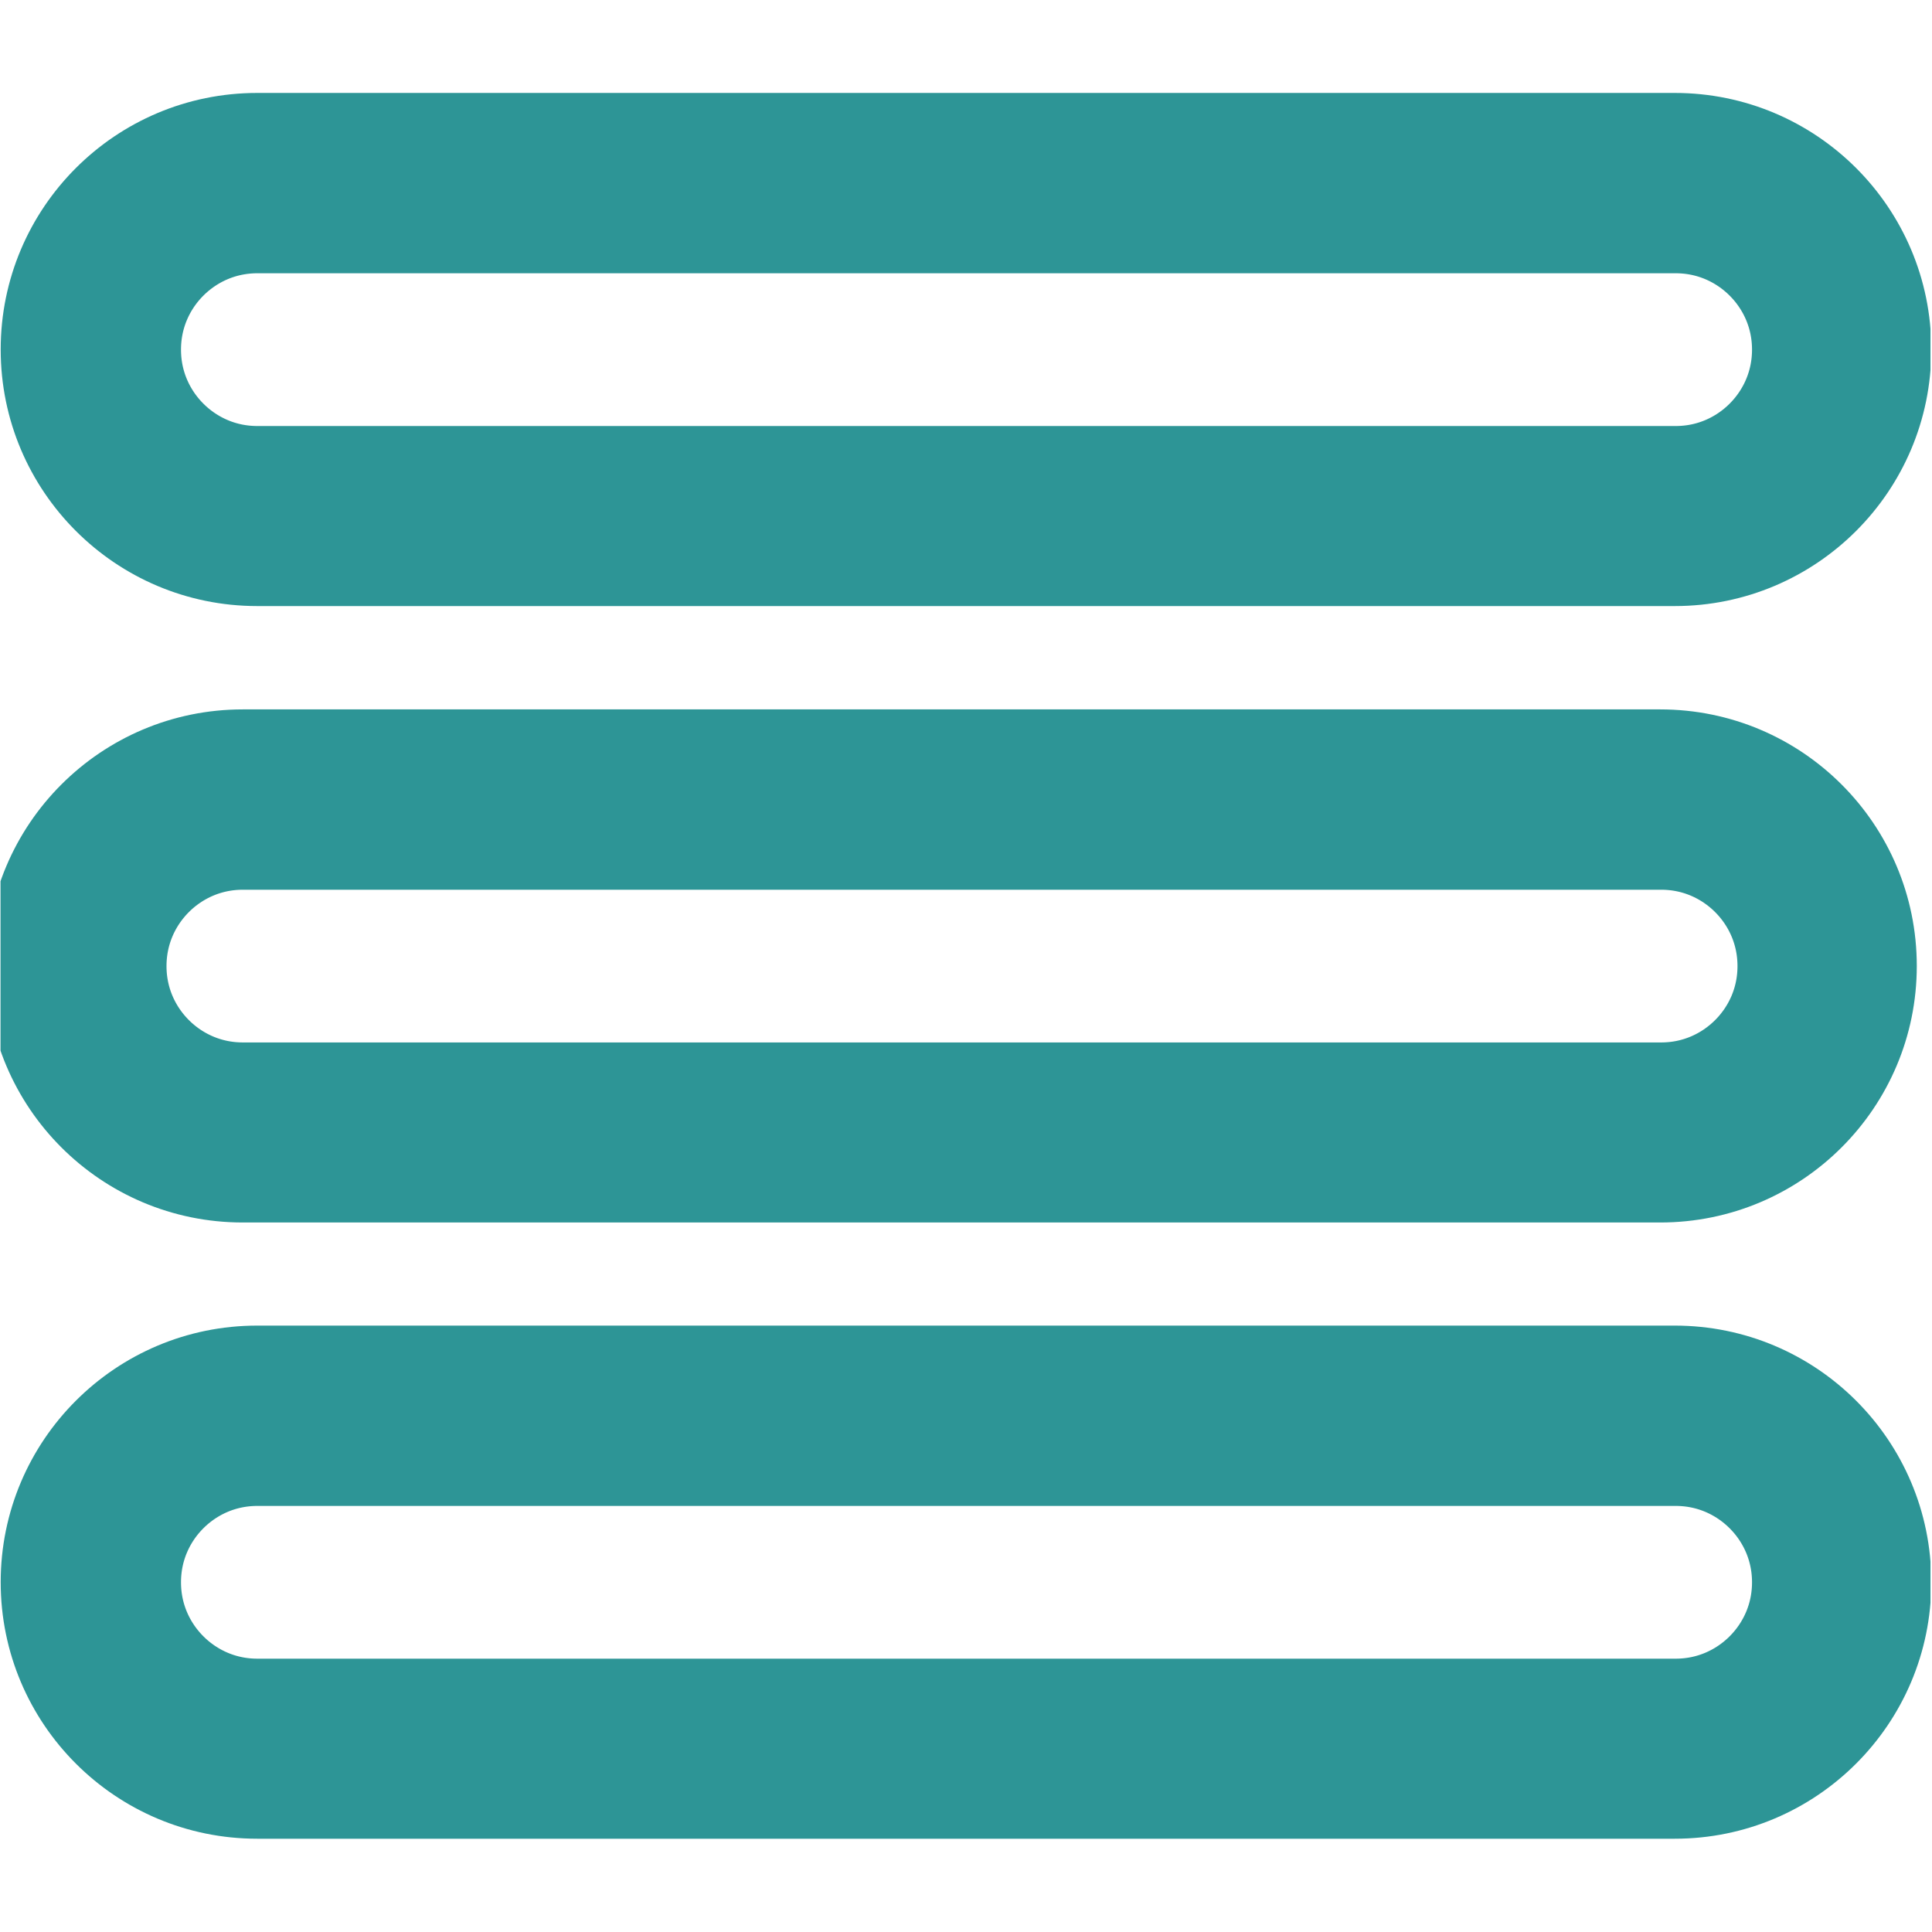
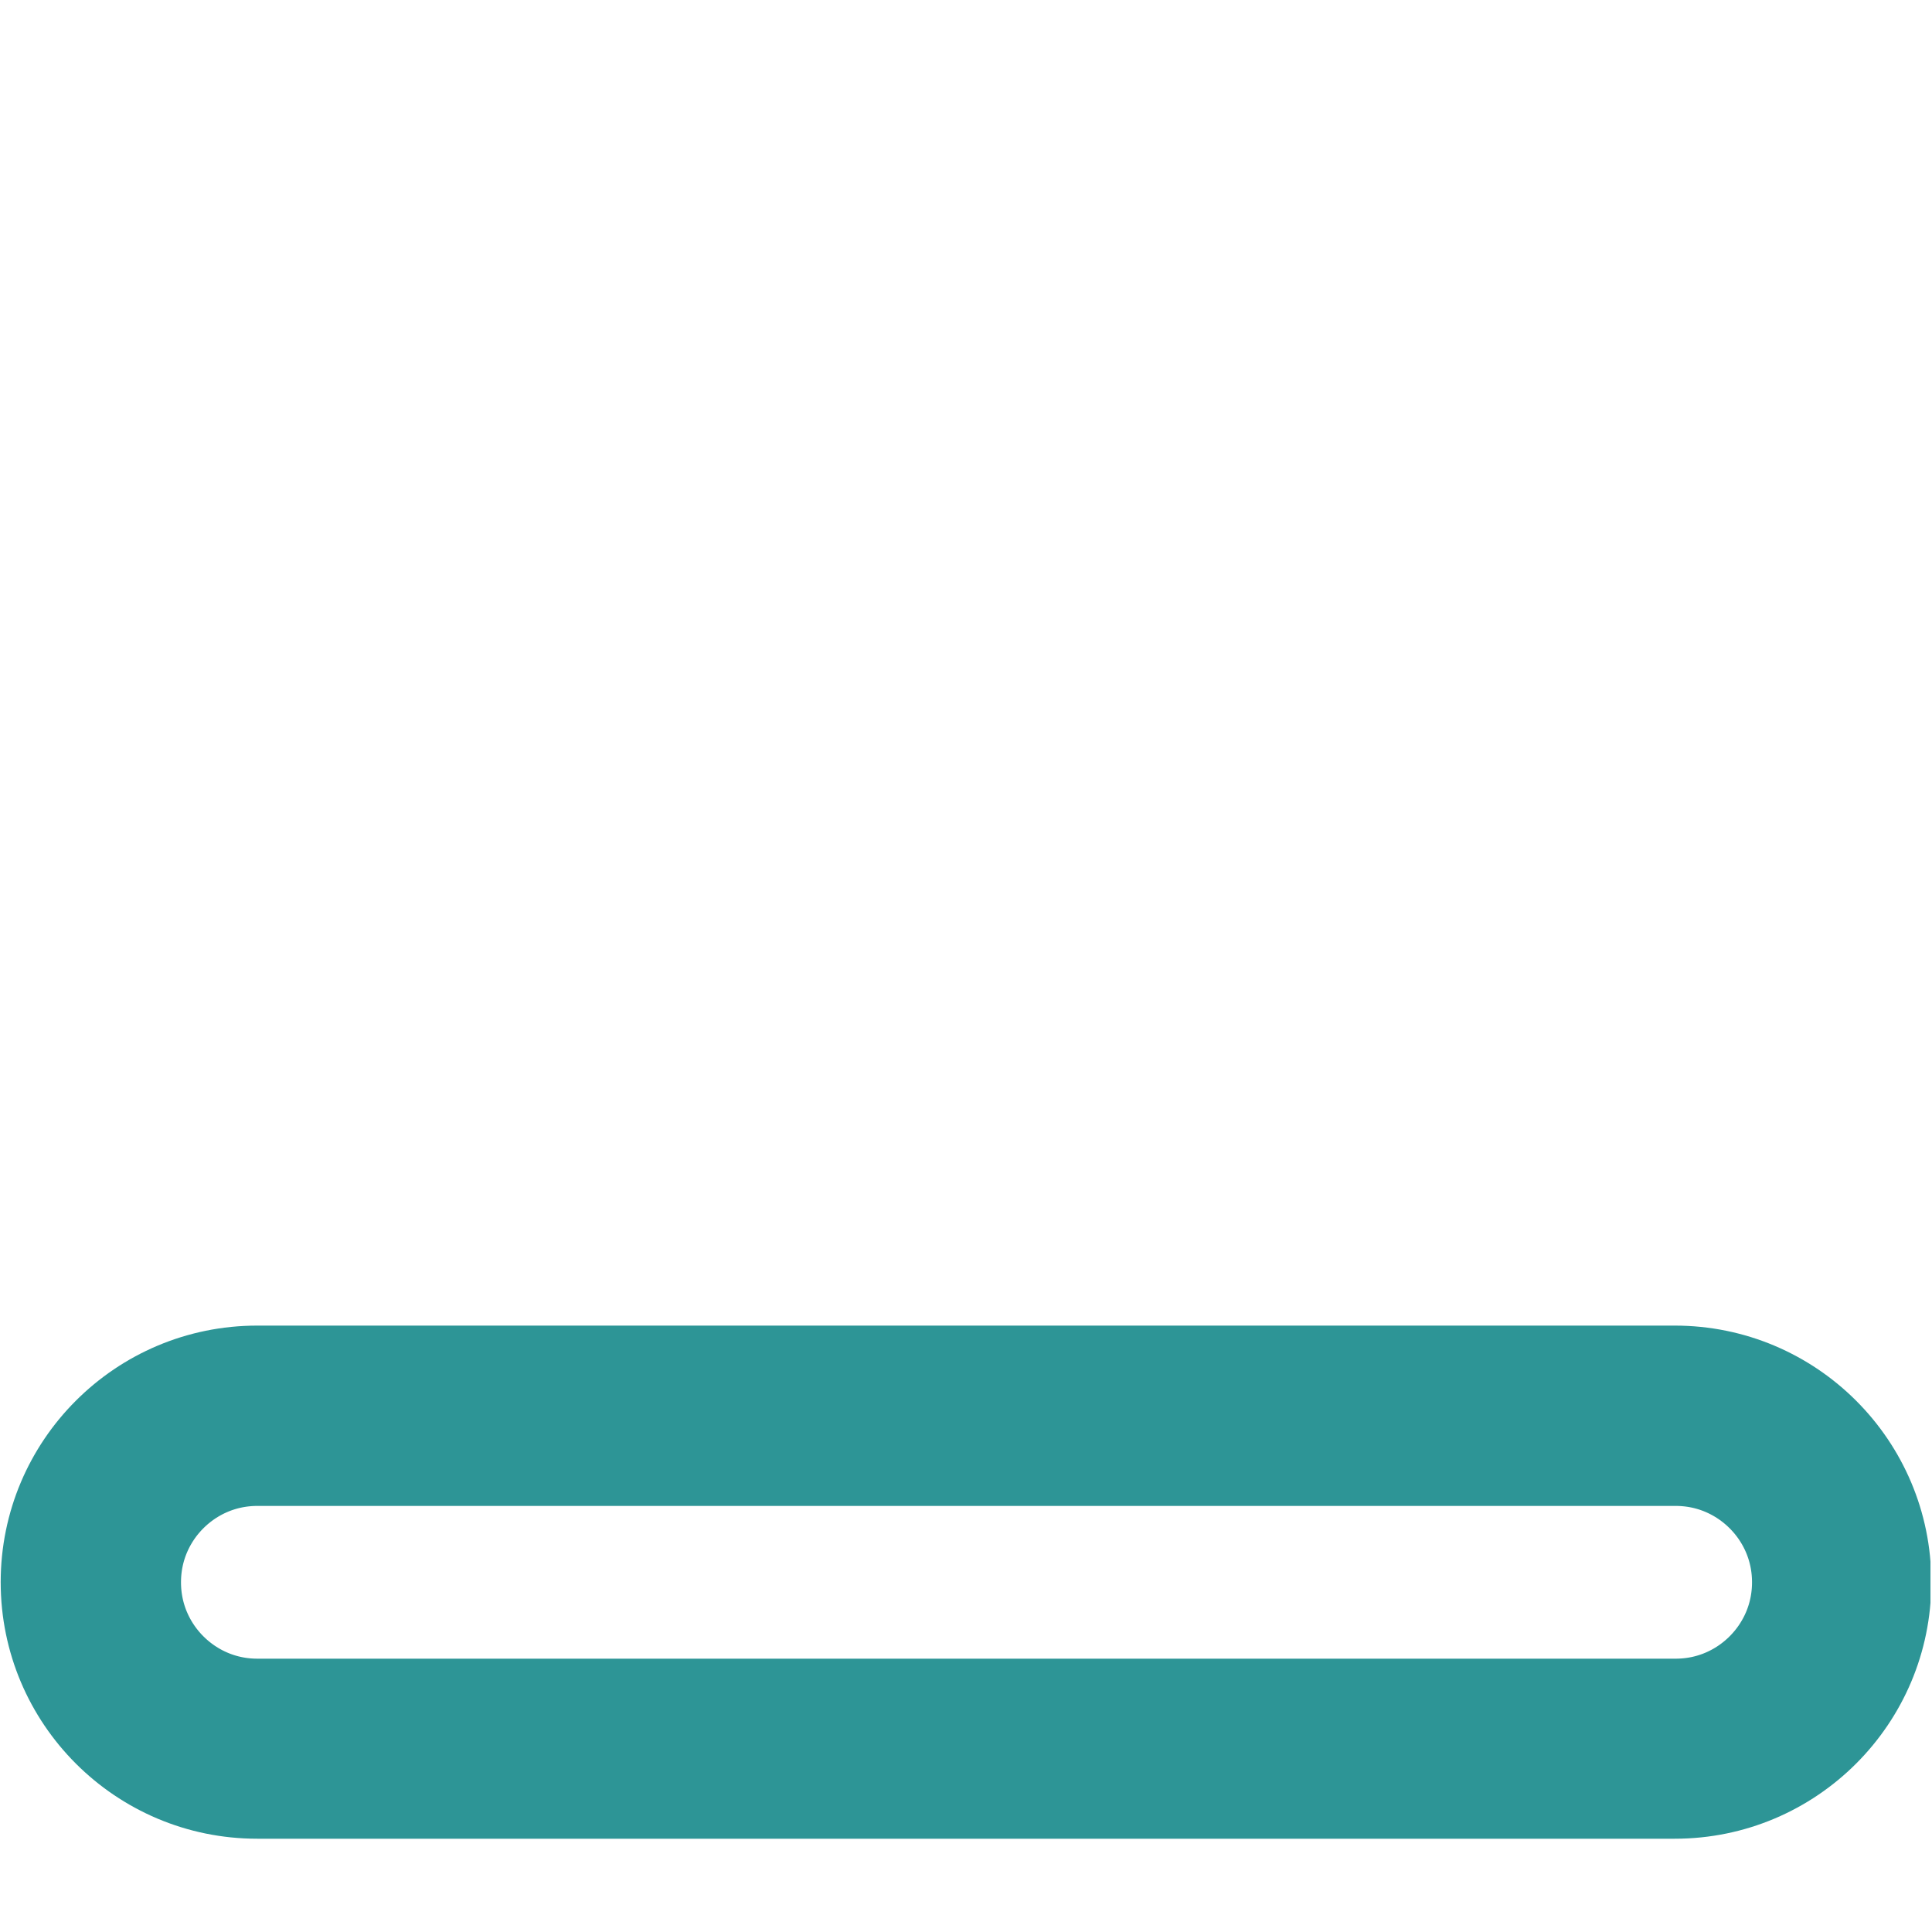
<svg xmlns="http://www.w3.org/2000/svg" width="300" zoomAndPan="magnify" viewBox="0 0 224.88 225" height="300" preserveAspectRatio="xMidYMid meet" version="1.0">
  <defs>
    <clipPath id="eb4159bd98">
      <path d="M 0.02 10.824 L 224.762 10.824 L 224.762 70.793 L 0.02 70.793 Z M 0.02 10.824 " clip-rule="nonzero" />
    </clipPath>
    <clipPath id="25c6ba937e">
-       <path d="M 29.898 10.824 L 194.98 10.824 C 211.48 10.824 224.859 24.199 224.859 40.703 C 224.859 57.203 211.48 70.582 194.98 70.582 L 29.898 70.582 C 13.398 70.582 0.02 57.203 0.02 40.703 C 0.02 24.199 13.398 10.824 29.898 10.824 Z M 29.898 10.824 " clip-rule="nonzero" />
-     </clipPath>
+       </clipPath>
    <clipPath id="3f7f83a7ac">
      <path d="M 0 82.617 L 223.191 82.617 L 223.191 142.582 L 0 142.582 Z M 0 82.617 " clip-rule="nonzero" />
    </clipPath>
    <clipPath id="a194e91354">
      <path d="M 28.211 82.617 L 193.289 82.617 C 209.793 82.617 223.168 95.992 223.168 112.496 C 223.168 128.996 209.793 142.371 193.289 142.371 L 28.211 142.371 C 11.707 142.371 -1.668 128.996 -1.668 112.496 C -1.668 95.992 11.707 82.617 28.211 82.617 Z M 28.211 82.617 " clip-rule="nonzero" />
    </clipPath>
    <clipPath id="baba579ec9">
      <path d="M 0.02 154.379 L 224.762 154.379 L 224.762 214.348 L 0.02 214.348 Z M 0.02 154.379 " clip-rule="nonzero" />
    </clipPath>
    <clipPath id="7fc6410b85">
      <path d="M 29.898 154.379 L 194.98 154.379 C 211.48 154.379 224.859 167.754 224.859 184.258 C 224.859 200.758 211.48 214.137 194.98 214.137 L 29.898 214.137 C 13.398 214.137 0.02 200.758 0.02 184.258 C 0.02 167.754 13.398 154.379 29.898 154.379 Z M 29.898 154.379 " clip-rule="nonzero" />
    </clipPath>
  </defs>
  <g clip-path="url(#eb4159bd98)">
    <g clip-path="url(#25c6ba937e)">
-       <path stroke-linecap="butt" transform="matrix(0.75, 0, 0, 0.75, 0.021, 10.824)" fill="none" stroke-linejoin="miter" d="M 39.858 0 L 260.085 0 C 282.096 0 299.945 17.843 299.945 39.86 C 299.945 61.872 282.096 79.72 260.085 79.72 L 39.858 79.72 C 17.846 79.72 -0.002 61.872 -0.002 39.86 C -0.002 17.843 17.846 0 39.858 0 Z M 39.858 0 " stroke="#2d9596" stroke-width="56" stroke-opacity="1" stroke-miterlimit="4" />
+       <path stroke-linecap="butt" transform="matrix(0.75, 0, 0, 0.75, 0.021, 10.824)" fill="none" stroke-linejoin="miter" d="M 39.858 0 L 260.085 0 C 282.096 0 299.945 17.843 299.945 39.86 C 299.945 61.872 282.096 79.72 260.085 79.72 L 39.858 79.72 C 17.846 79.72 -0.002 61.872 -0.002 39.86 C -0.002 17.843 17.846 0 39.858 0 M 39.858 0 " stroke="#2d9596" stroke-width="56" stroke-opacity="1" stroke-miterlimit="4" />
    </g>
  </g>
  <g clip-path="url(#3f7f83a7ac)">
    <g clip-path="url(#a194e91354)">
-       <path stroke-linecap="butt" transform="matrix(0.75, 0, 0, 0.75, -1.67, 82.616)" fill="none" stroke-linejoin="miter" d="M 39.862 0.002 L 260.084 0.002 C 282.1 0.002 299.943 17.845 299.943 39.862 C 299.943 61.873 282.1 79.716 260.084 79.716 L 39.862 79.716 C 17.845 79.716 0.002 61.873 0.002 39.862 C 0.002 17.845 17.845 0.002 39.862 0.002 Z M 39.862 0.002 " stroke="#2d9596" stroke-width="56" stroke-opacity="1" stroke-miterlimit="4" />
-     </g>
+       </g>
  </g>
  <g clip-path="url(#baba579ec9)">
    <g clip-path="url(#7fc6410b85)">
      <path stroke-linecap="butt" transform="matrix(0.75, 0, 0, 0.75, 0.021, 154.378)" fill="none" stroke-linejoin="miter" d="M 39.858 0.002 L 260.085 0.002 C 282.096 0.002 299.945 17.844 299.945 39.861 C 299.945 61.873 282.096 79.721 260.085 79.721 L 39.858 79.721 C 17.846 79.721 -0.002 61.873 -0.002 39.861 C -0.002 17.844 17.846 0.002 39.858 0.002 Z M 39.858 0.002 " stroke="#2d9596" stroke-width="56" stroke-opacity="1" stroke-miterlimit="4" />
    </g>
  </g>
</svg>